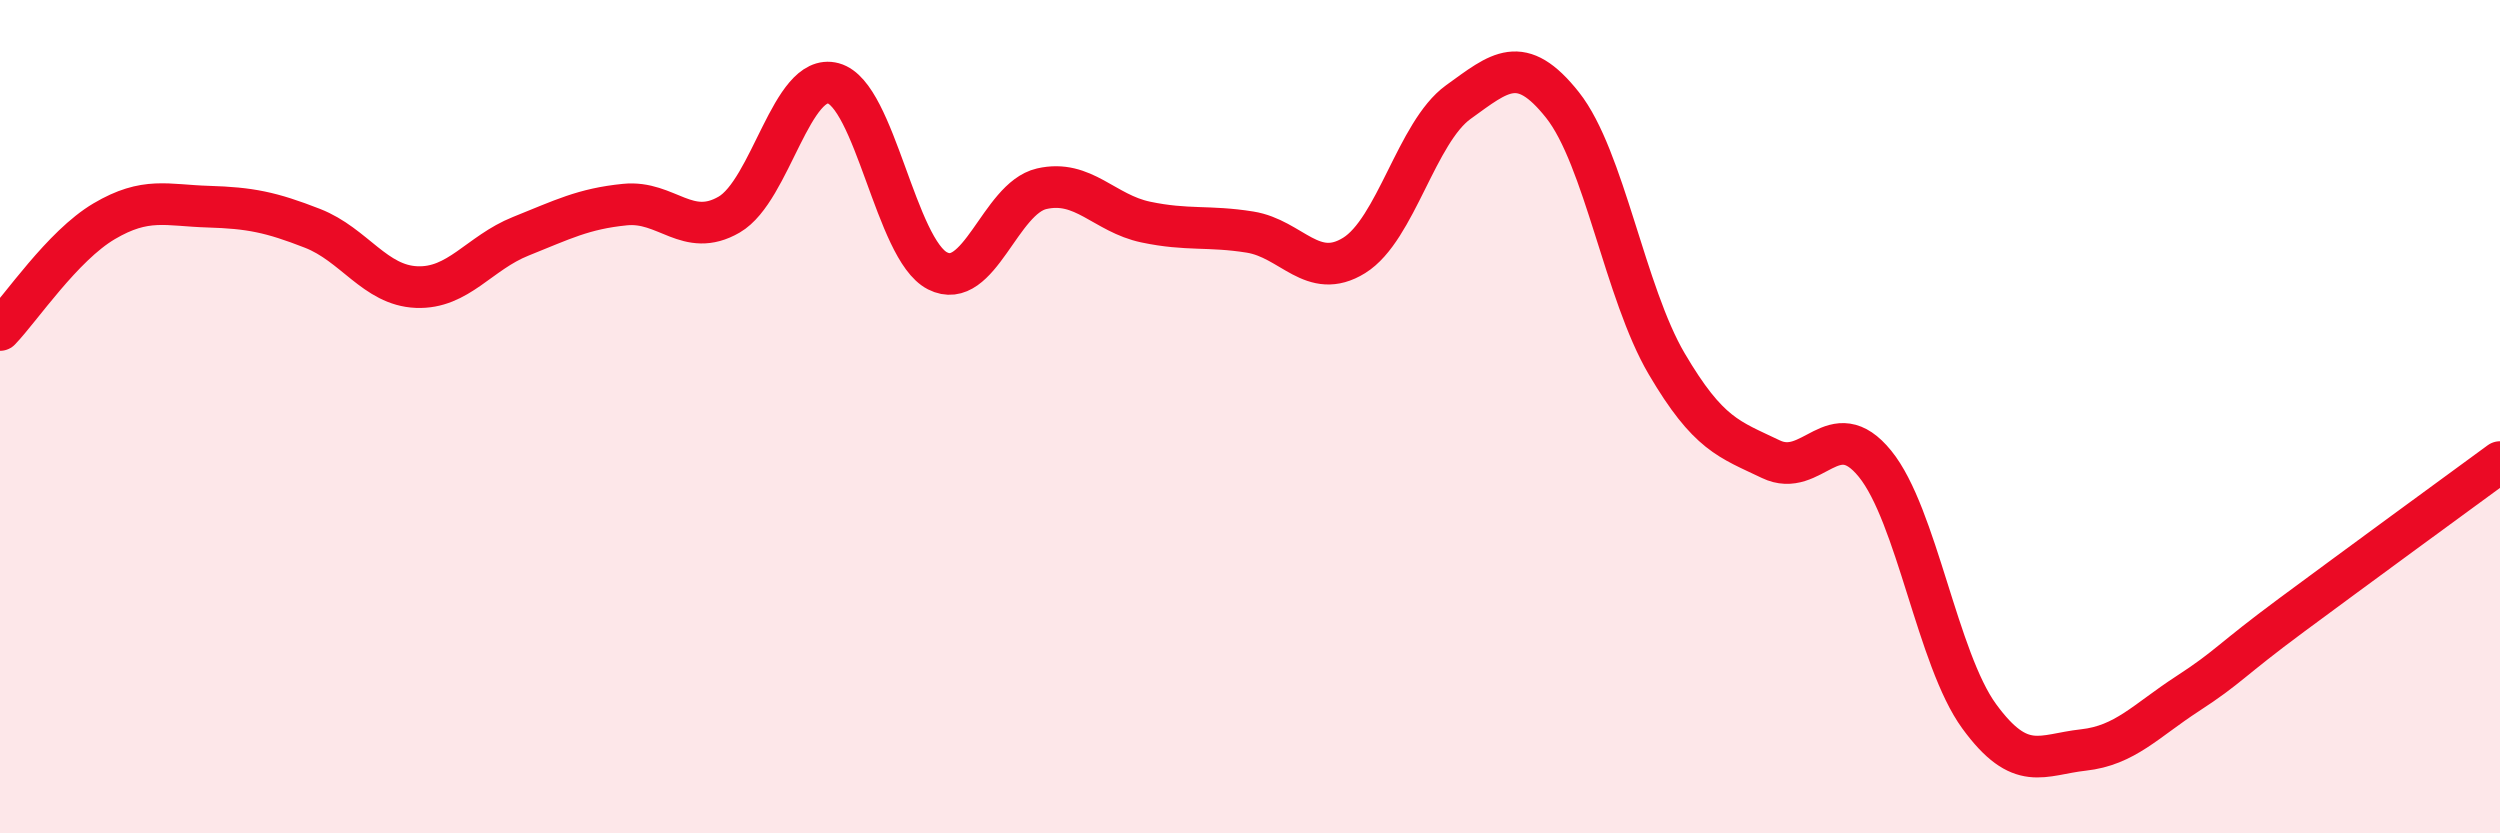
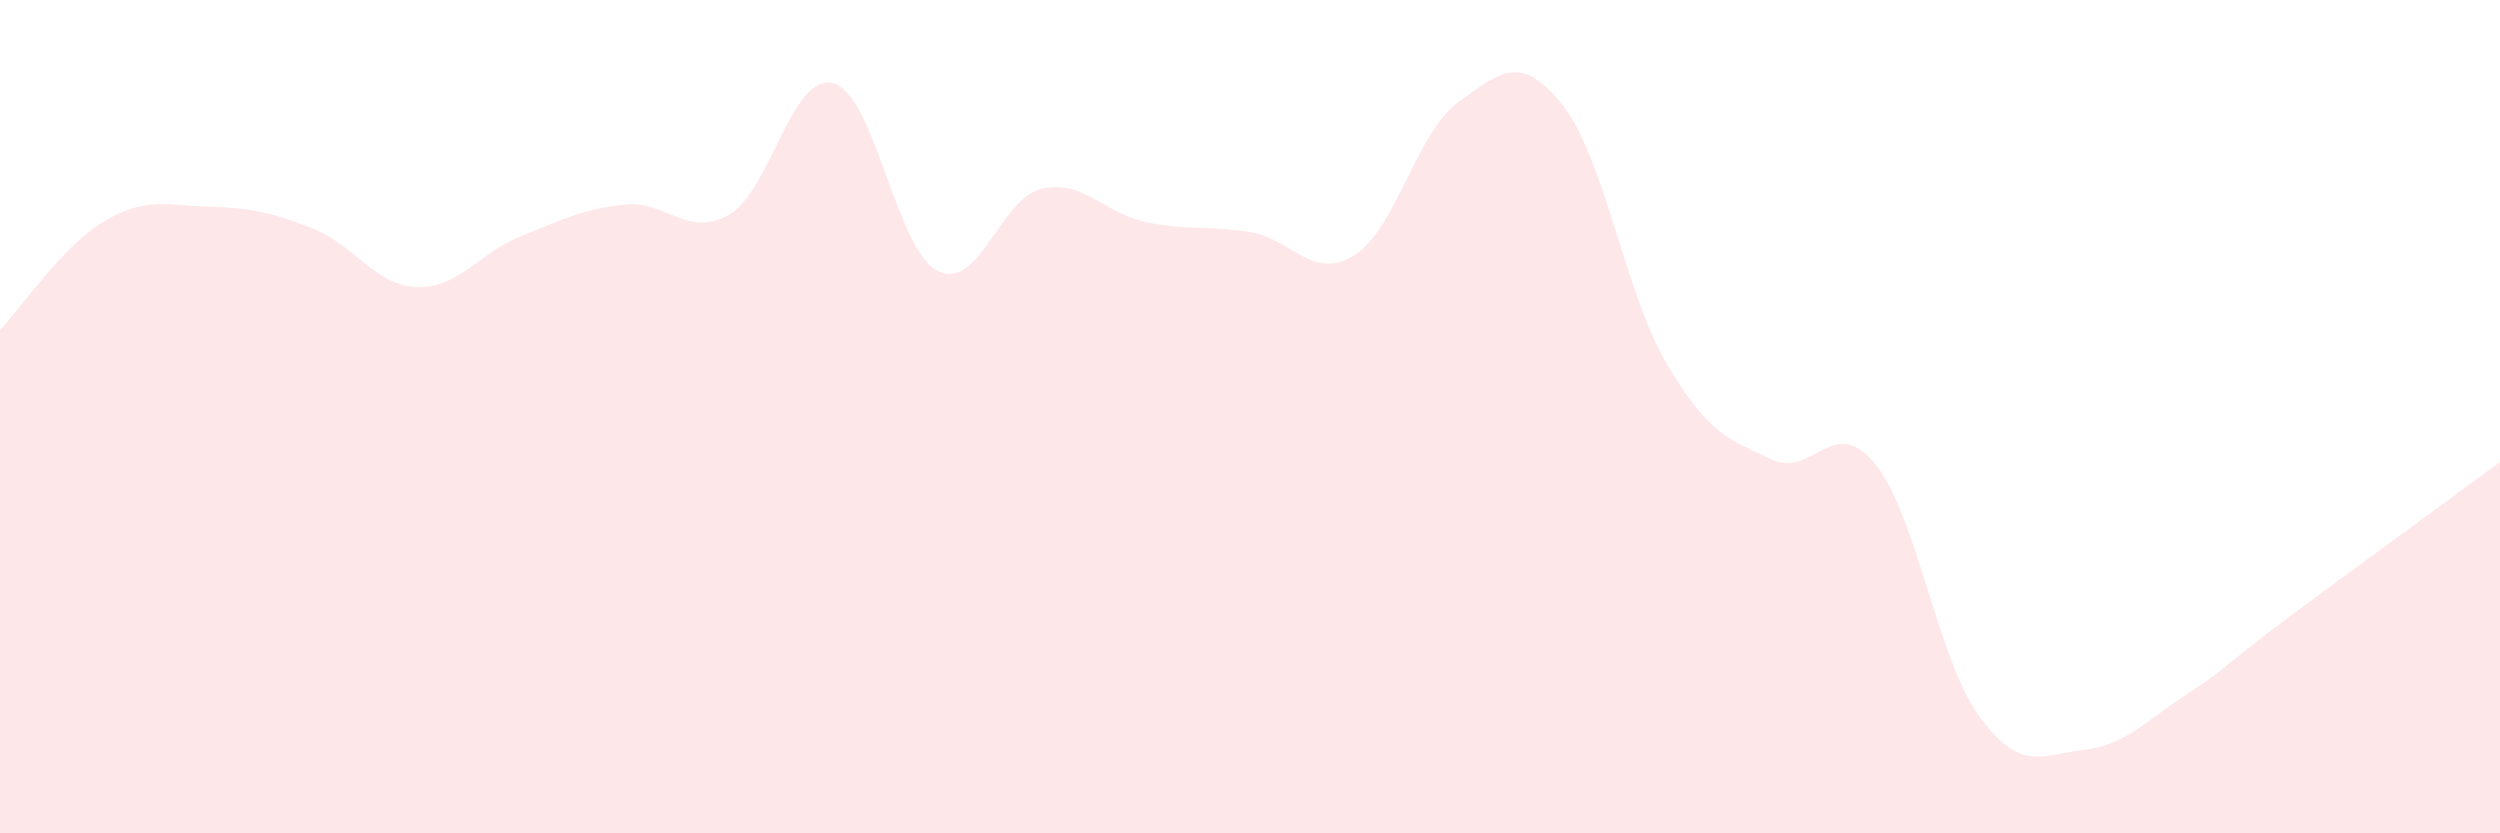
<svg xmlns="http://www.w3.org/2000/svg" width="60" height="20" viewBox="0 0 60 20">
  <path d="M 0,7.92 C 0.5,7.4 1.5,5.9 2.5,5.31 C 3.5,4.72 4,4.93 5,4.96 C 6,4.99 6.5,5.09 7.5,5.48 C 8.5,5.87 9,6.85 10,6.89 C 11,6.93 11.5,6.07 12.5,5.67 C 13.5,5.27 14,5.01 15,4.91 C 16,4.81 16.5,5.73 17.5,5.15 C 18.5,4.57 19,1.73 20,2 C 21,2.27 21.5,5.99 22.5,6.5 C 23.5,7.01 24,4.76 25,4.53 C 26,4.3 26.5,5.12 27.5,5.33 C 28.5,5.54 29,5.41 30,5.57 C 31,5.73 31.5,6.75 32.5,6.13 C 33.5,5.51 34,3.17 35,2.45 C 36,1.73 36.5,1.26 37.5,2.52 C 38.5,3.78 39,7.03 40,8.73 C 41,10.43 41.5,10.54 42.5,11.02 C 43.5,11.5 44,9.9 45,11.13 C 46,12.36 46.5,15.82 47.5,17.19 C 48.5,18.56 49,18.11 50,18 C 51,17.89 51.5,17.3 52.5,16.65 C 53.5,16 53.5,15.87 55,14.76 C 56.5,13.65 59,11.82 60,11.09L60 20L0 20Z" fill="#EB0A25" opacity="0.1" stroke-linecap="round" stroke-linejoin="round" />
-   <path d="M 0,7.92 C 0.5,7.4 1.5,5.9 2.5,5.31 C 3.5,4.72 4,4.93 5,4.96 C 6,4.99 6.5,5.09 7.5,5.48 C 8.5,5.87 9,6.85 10,6.89 C 11,6.93 11.5,6.07 12.5,5.67 C 13.5,5.27 14,5.01 15,4.91 C 16,4.81 16.5,5.73 17.5,5.15 C 18.5,4.57 19,1.73 20,2 C 21,2.27 21.5,5.99 22.5,6.5 C 23.5,7.01 24,4.76 25,4.53 C 26,4.3 26.5,5.12 27.5,5.33 C 28.5,5.54 29,5.41 30,5.57 C 31,5.73 31.5,6.75 32.5,6.13 C 33.5,5.51 34,3.17 35,2.45 C 36,1.73 36.5,1.26 37.5,2.52 C 38.5,3.78 39,7.03 40,8.73 C 41,10.43 41.5,10.54 42.5,11.02 C 43.5,11.5 44,9.9 45,11.13 C 46,12.36 46.5,15.82 47.5,17.19 C 48.5,18.56 49,18.11 50,18 C 51,17.89 51.5,17.3 52.5,16.65 C 53.5,16 53.5,15.87 55,14.76 C 56.5,13.65 59,11.82 60,11.09" stroke="#EB0A25" stroke-width="1" fill="none" stroke-linecap="round" stroke-linejoin="round" />
</svg>